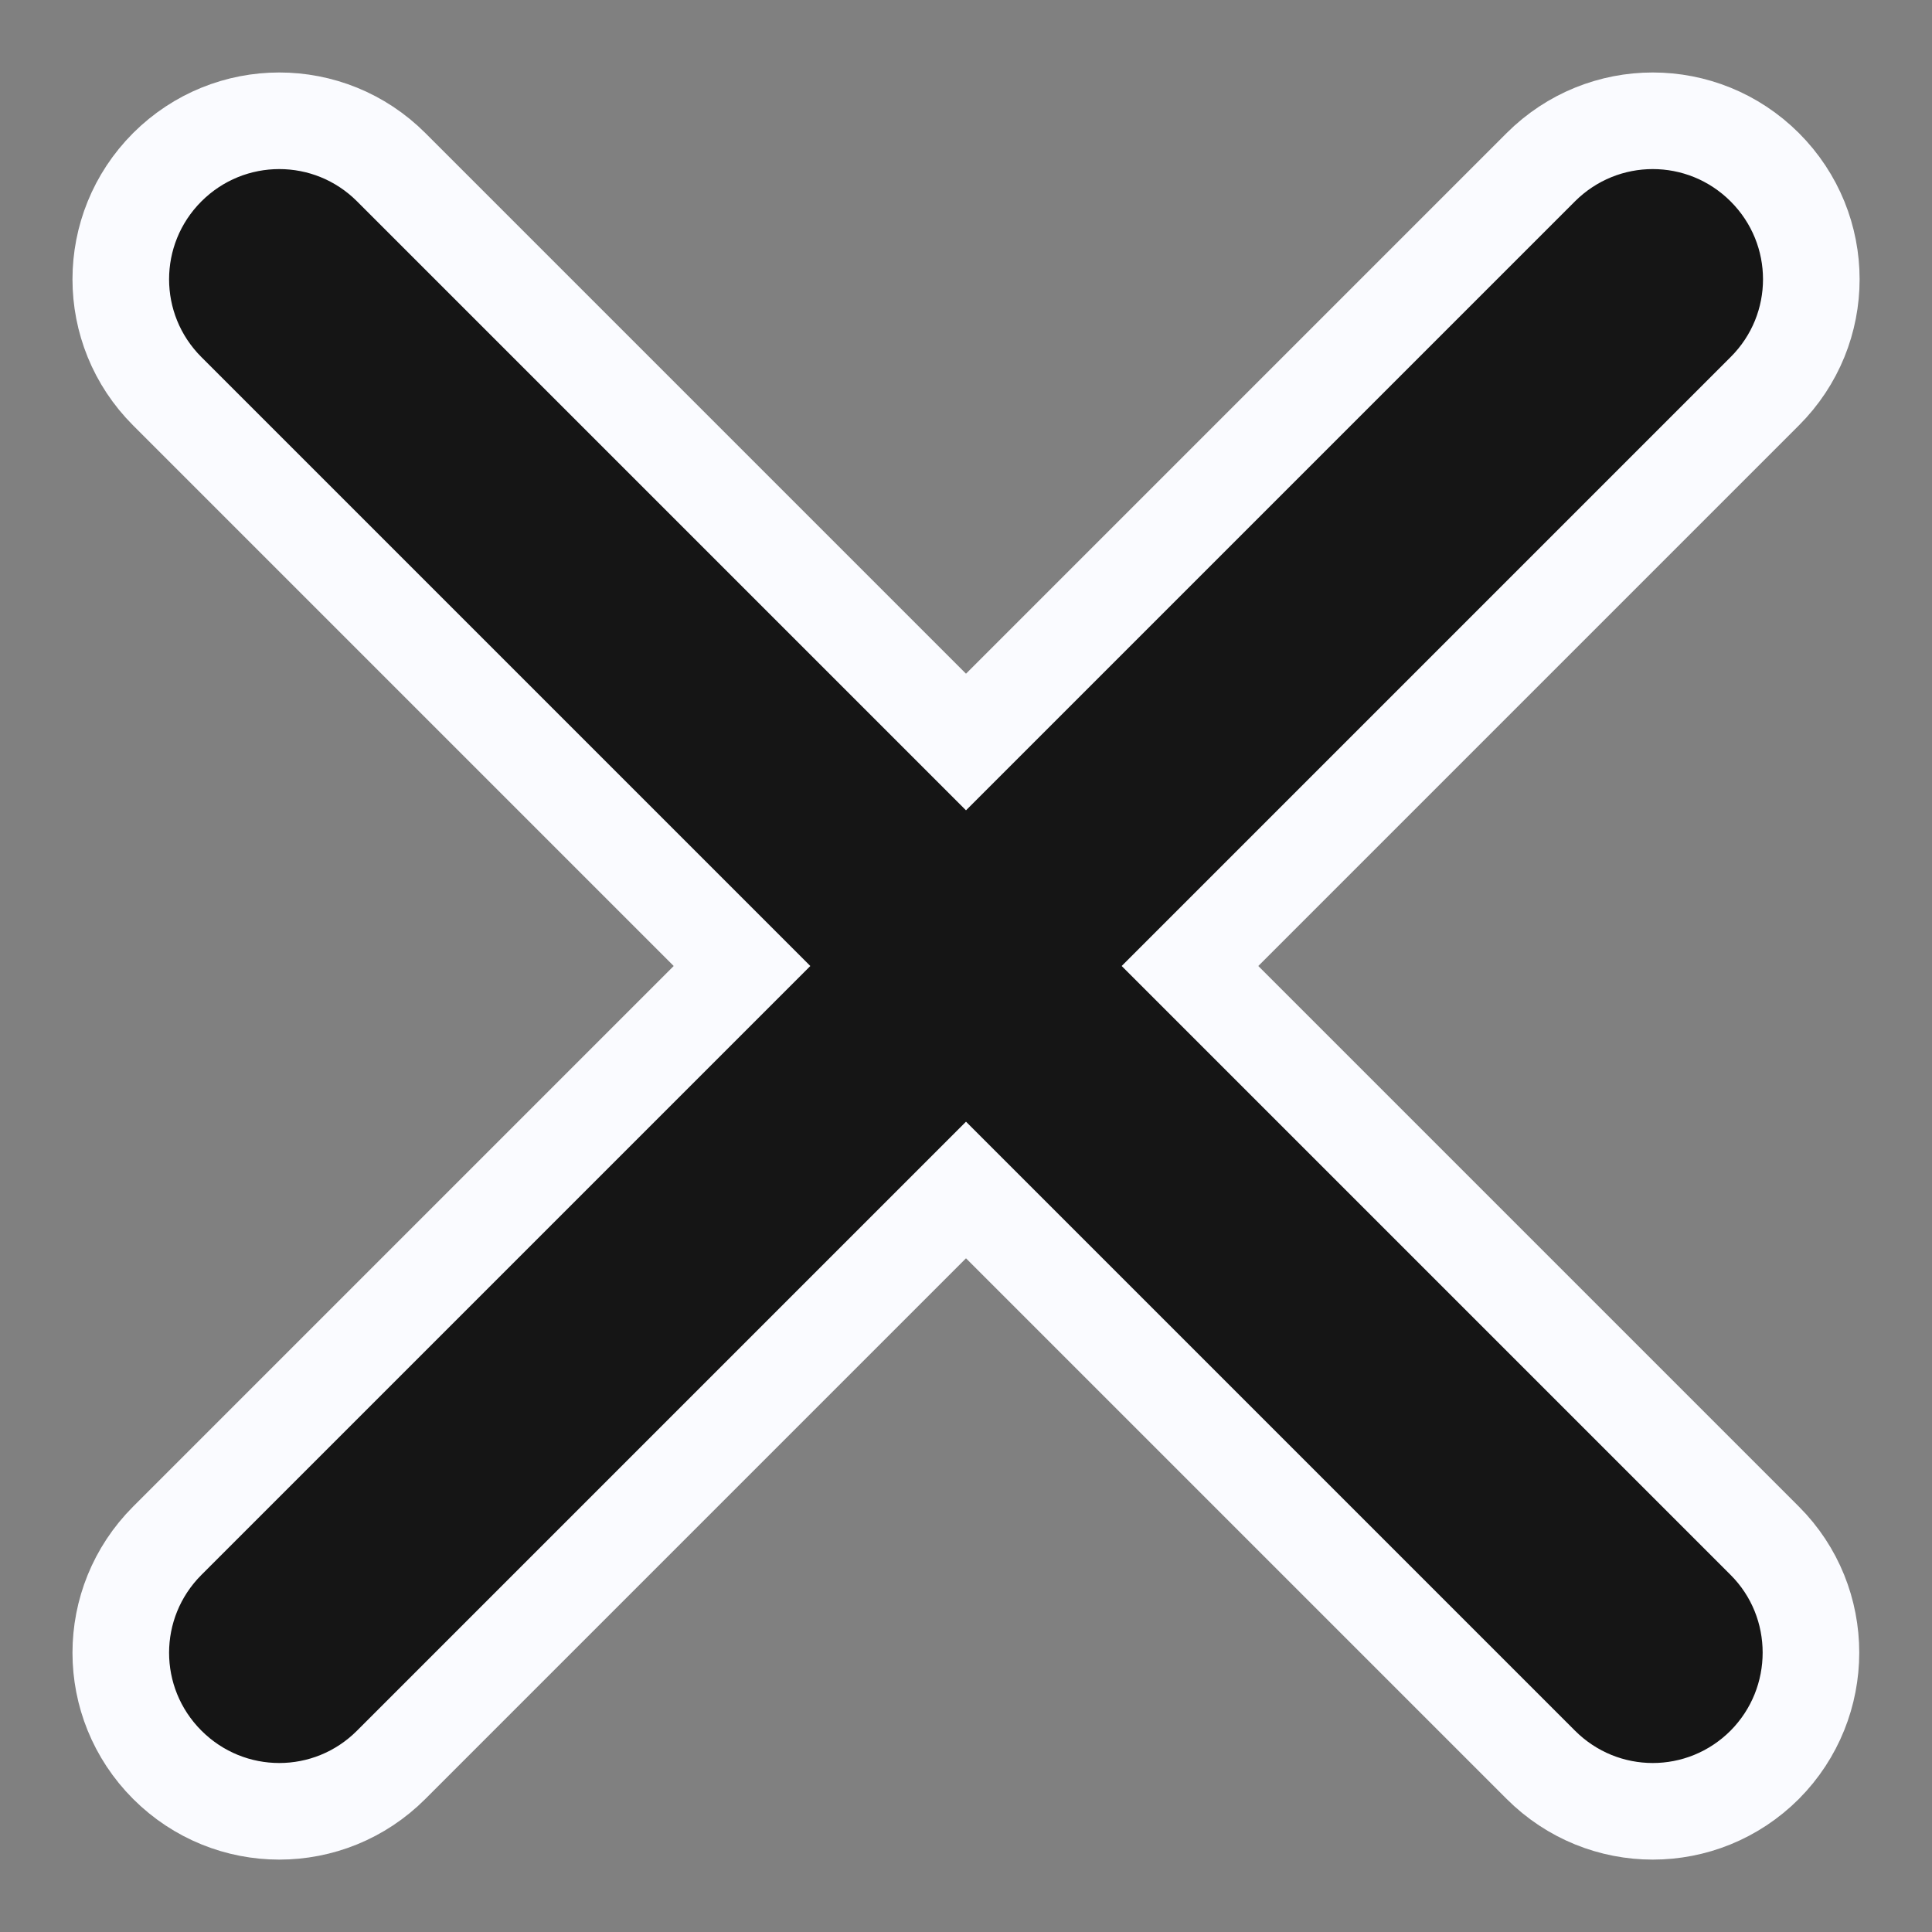
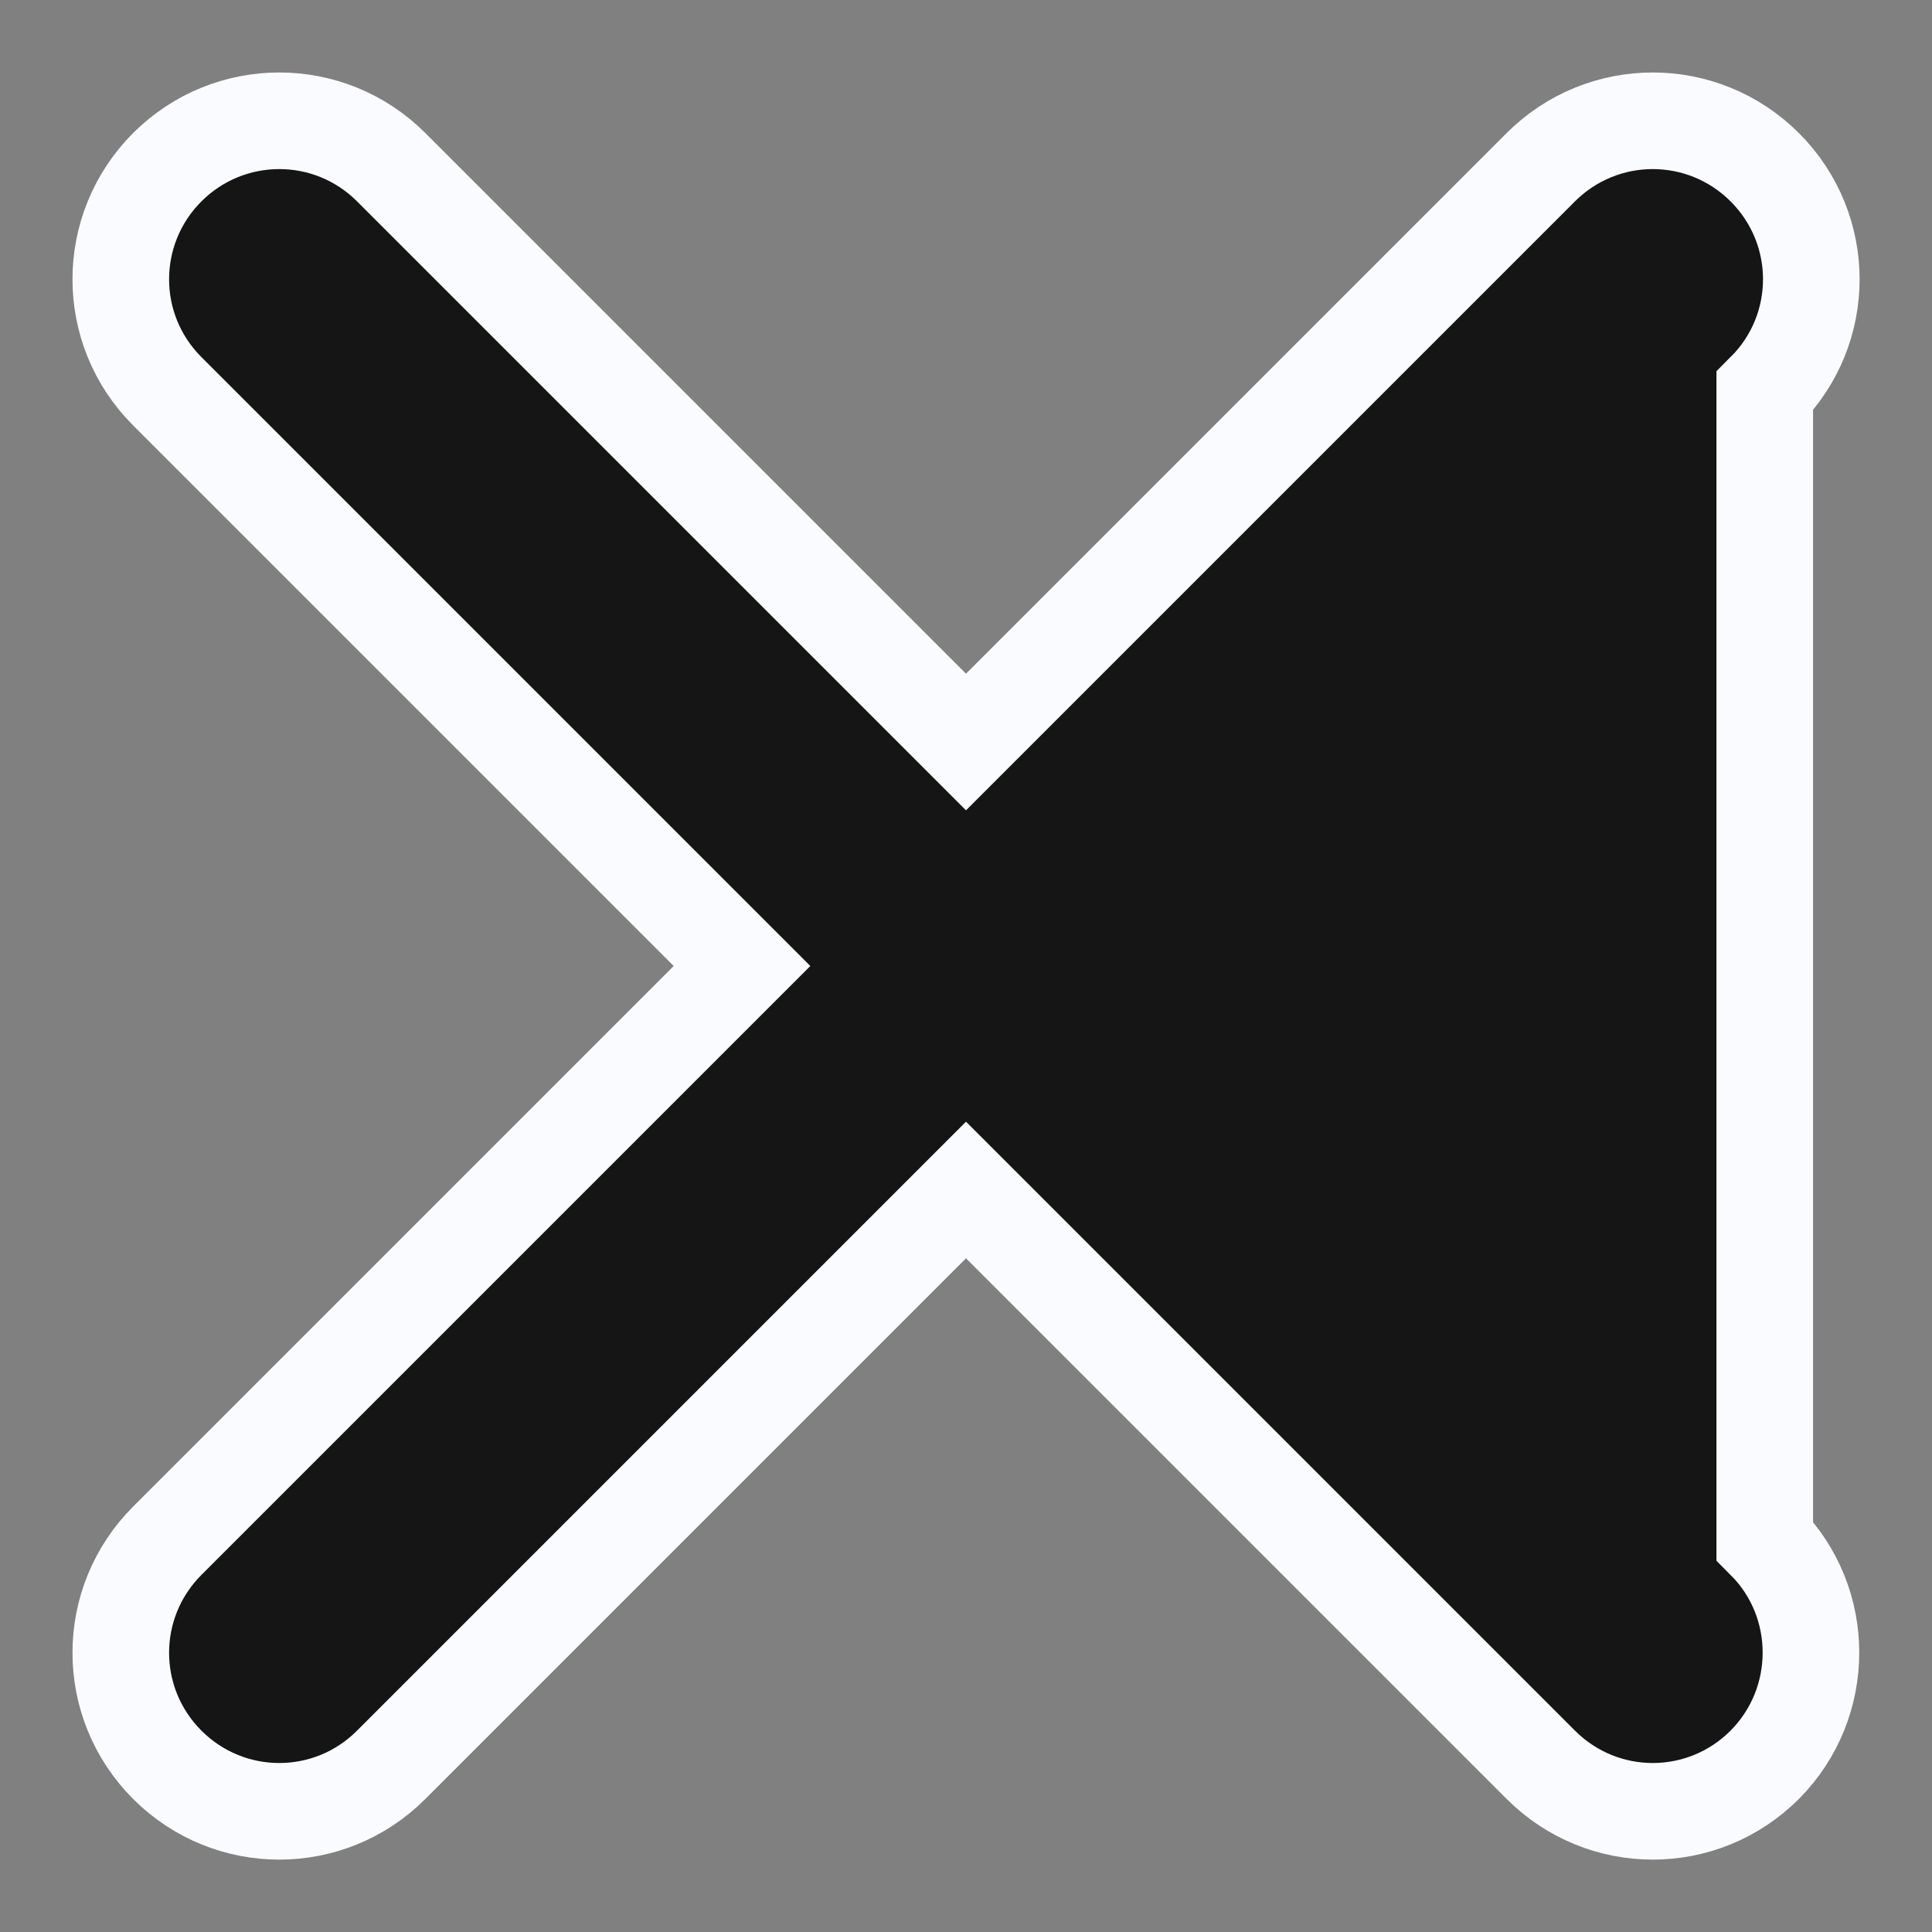
<svg xmlns="http://www.w3.org/2000/svg" width="16" height="16" viewBox="0 0 16 16" fill="none">
  <rect x="0" y="0" width="16" height="16" fill="#808080" stroke="none" />
-   <path d="M14.615 12.76L9.855 8L14.615 3.24C15.129 2.727 15.129 1.899 14.615 1.385C14.101 0.872 13.274 0.872 12.76 1.385L8 6.145L3.24 1.385C2.727 0.872 1.899 0.872 1.385 1.385C0.872 1.899 0.872 2.727 1.385 3.24L6.145 8L1.385 12.76C0.872 13.274 0.872 14.101 1.385 14.615C1.899 15.129 2.727 15.129 3.24 14.615L8 9.855L12.76 14.615C13.274 15.129 14.101 15.129 14.615 14.615C15.125 14.101 15.125 13.27 14.615 12.76Z" fill="#151515" stroke="#FAFBFF" stroke-width="0.8" />
+   <path d="M14.615 12.76L14.615 3.24C15.129 2.727 15.129 1.899 14.615 1.385C14.101 0.872 13.274 0.872 12.76 1.385L8 6.145L3.24 1.385C2.727 0.872 1.899 0.872 1.385 1.385C0.872 1.899 0.872 2.727 1.385 3.24L6.145 8L1.385 12.76C0.872 13.274 0.872 14.101 1.385 14.615C1.899 15.129 2.727 15.129 3.24 14.615L8 9.855L12.76 14.615C13.274 15.129 14.101 15.129 14.615 14.615C15.125 14.101 15.125 13.27 14.615 12.76Z" fill="#151515" stroke="#FAFBFF" stroke-width="0.8" />
</svg>